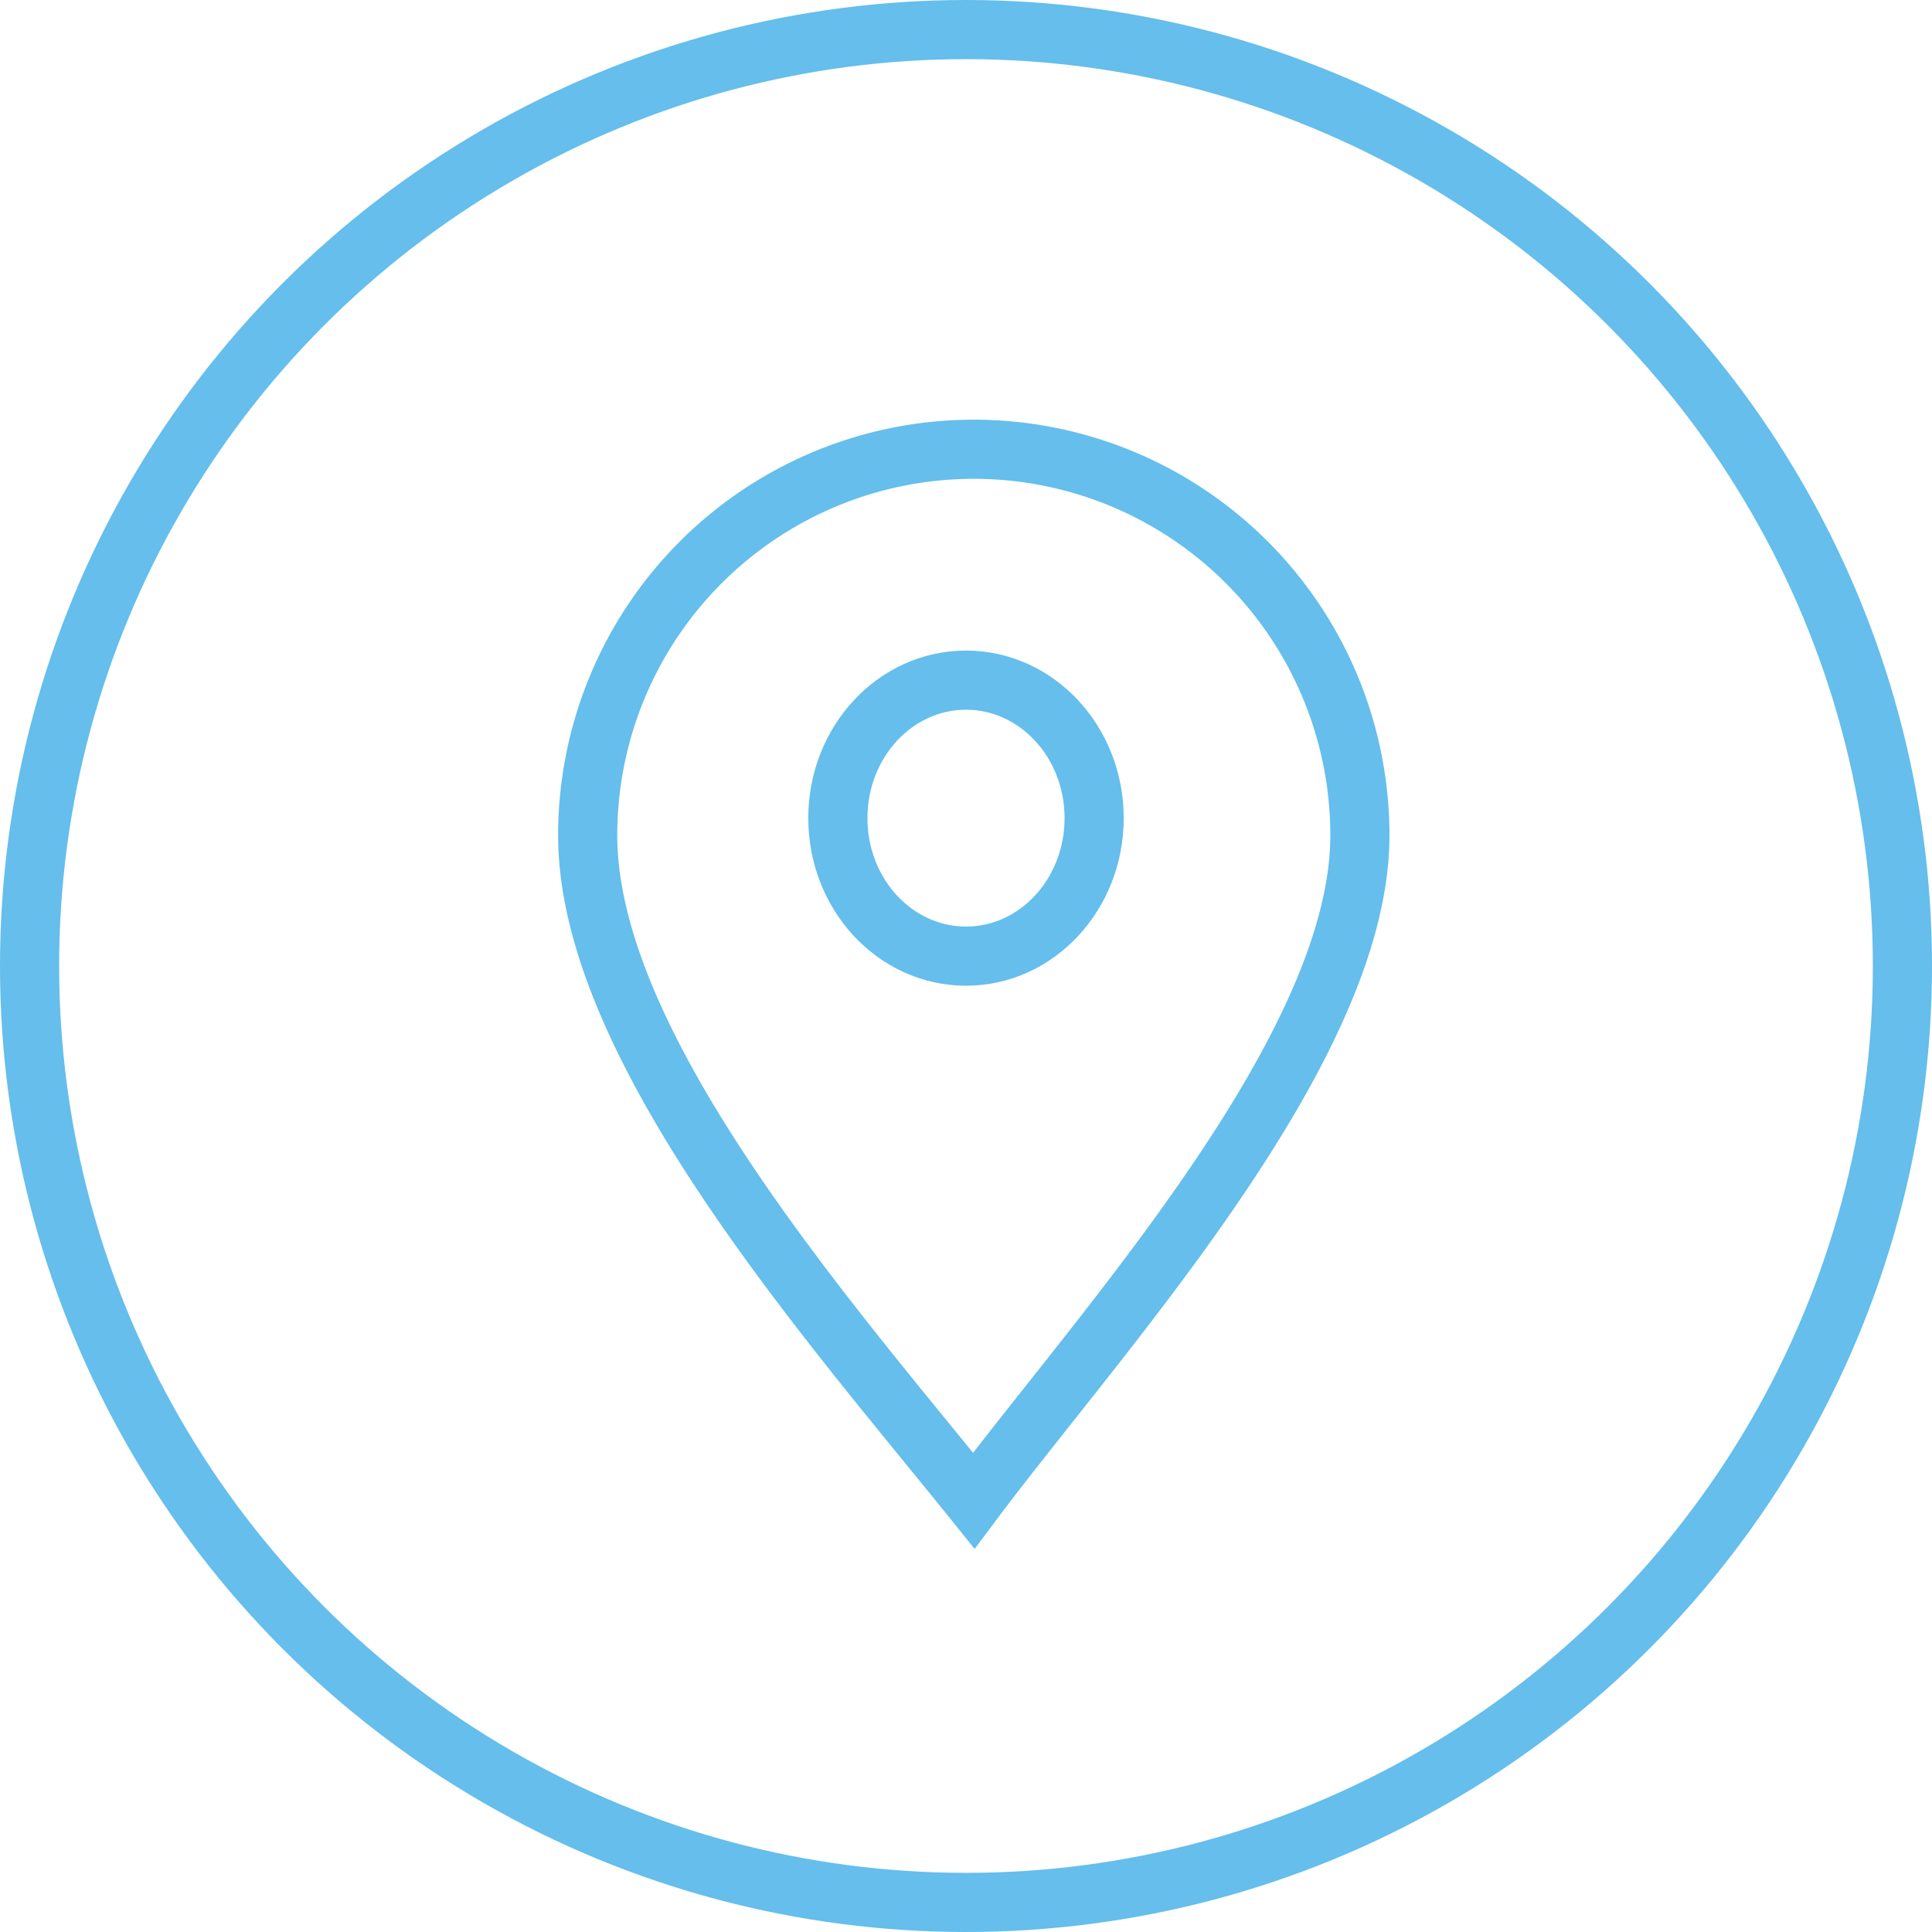
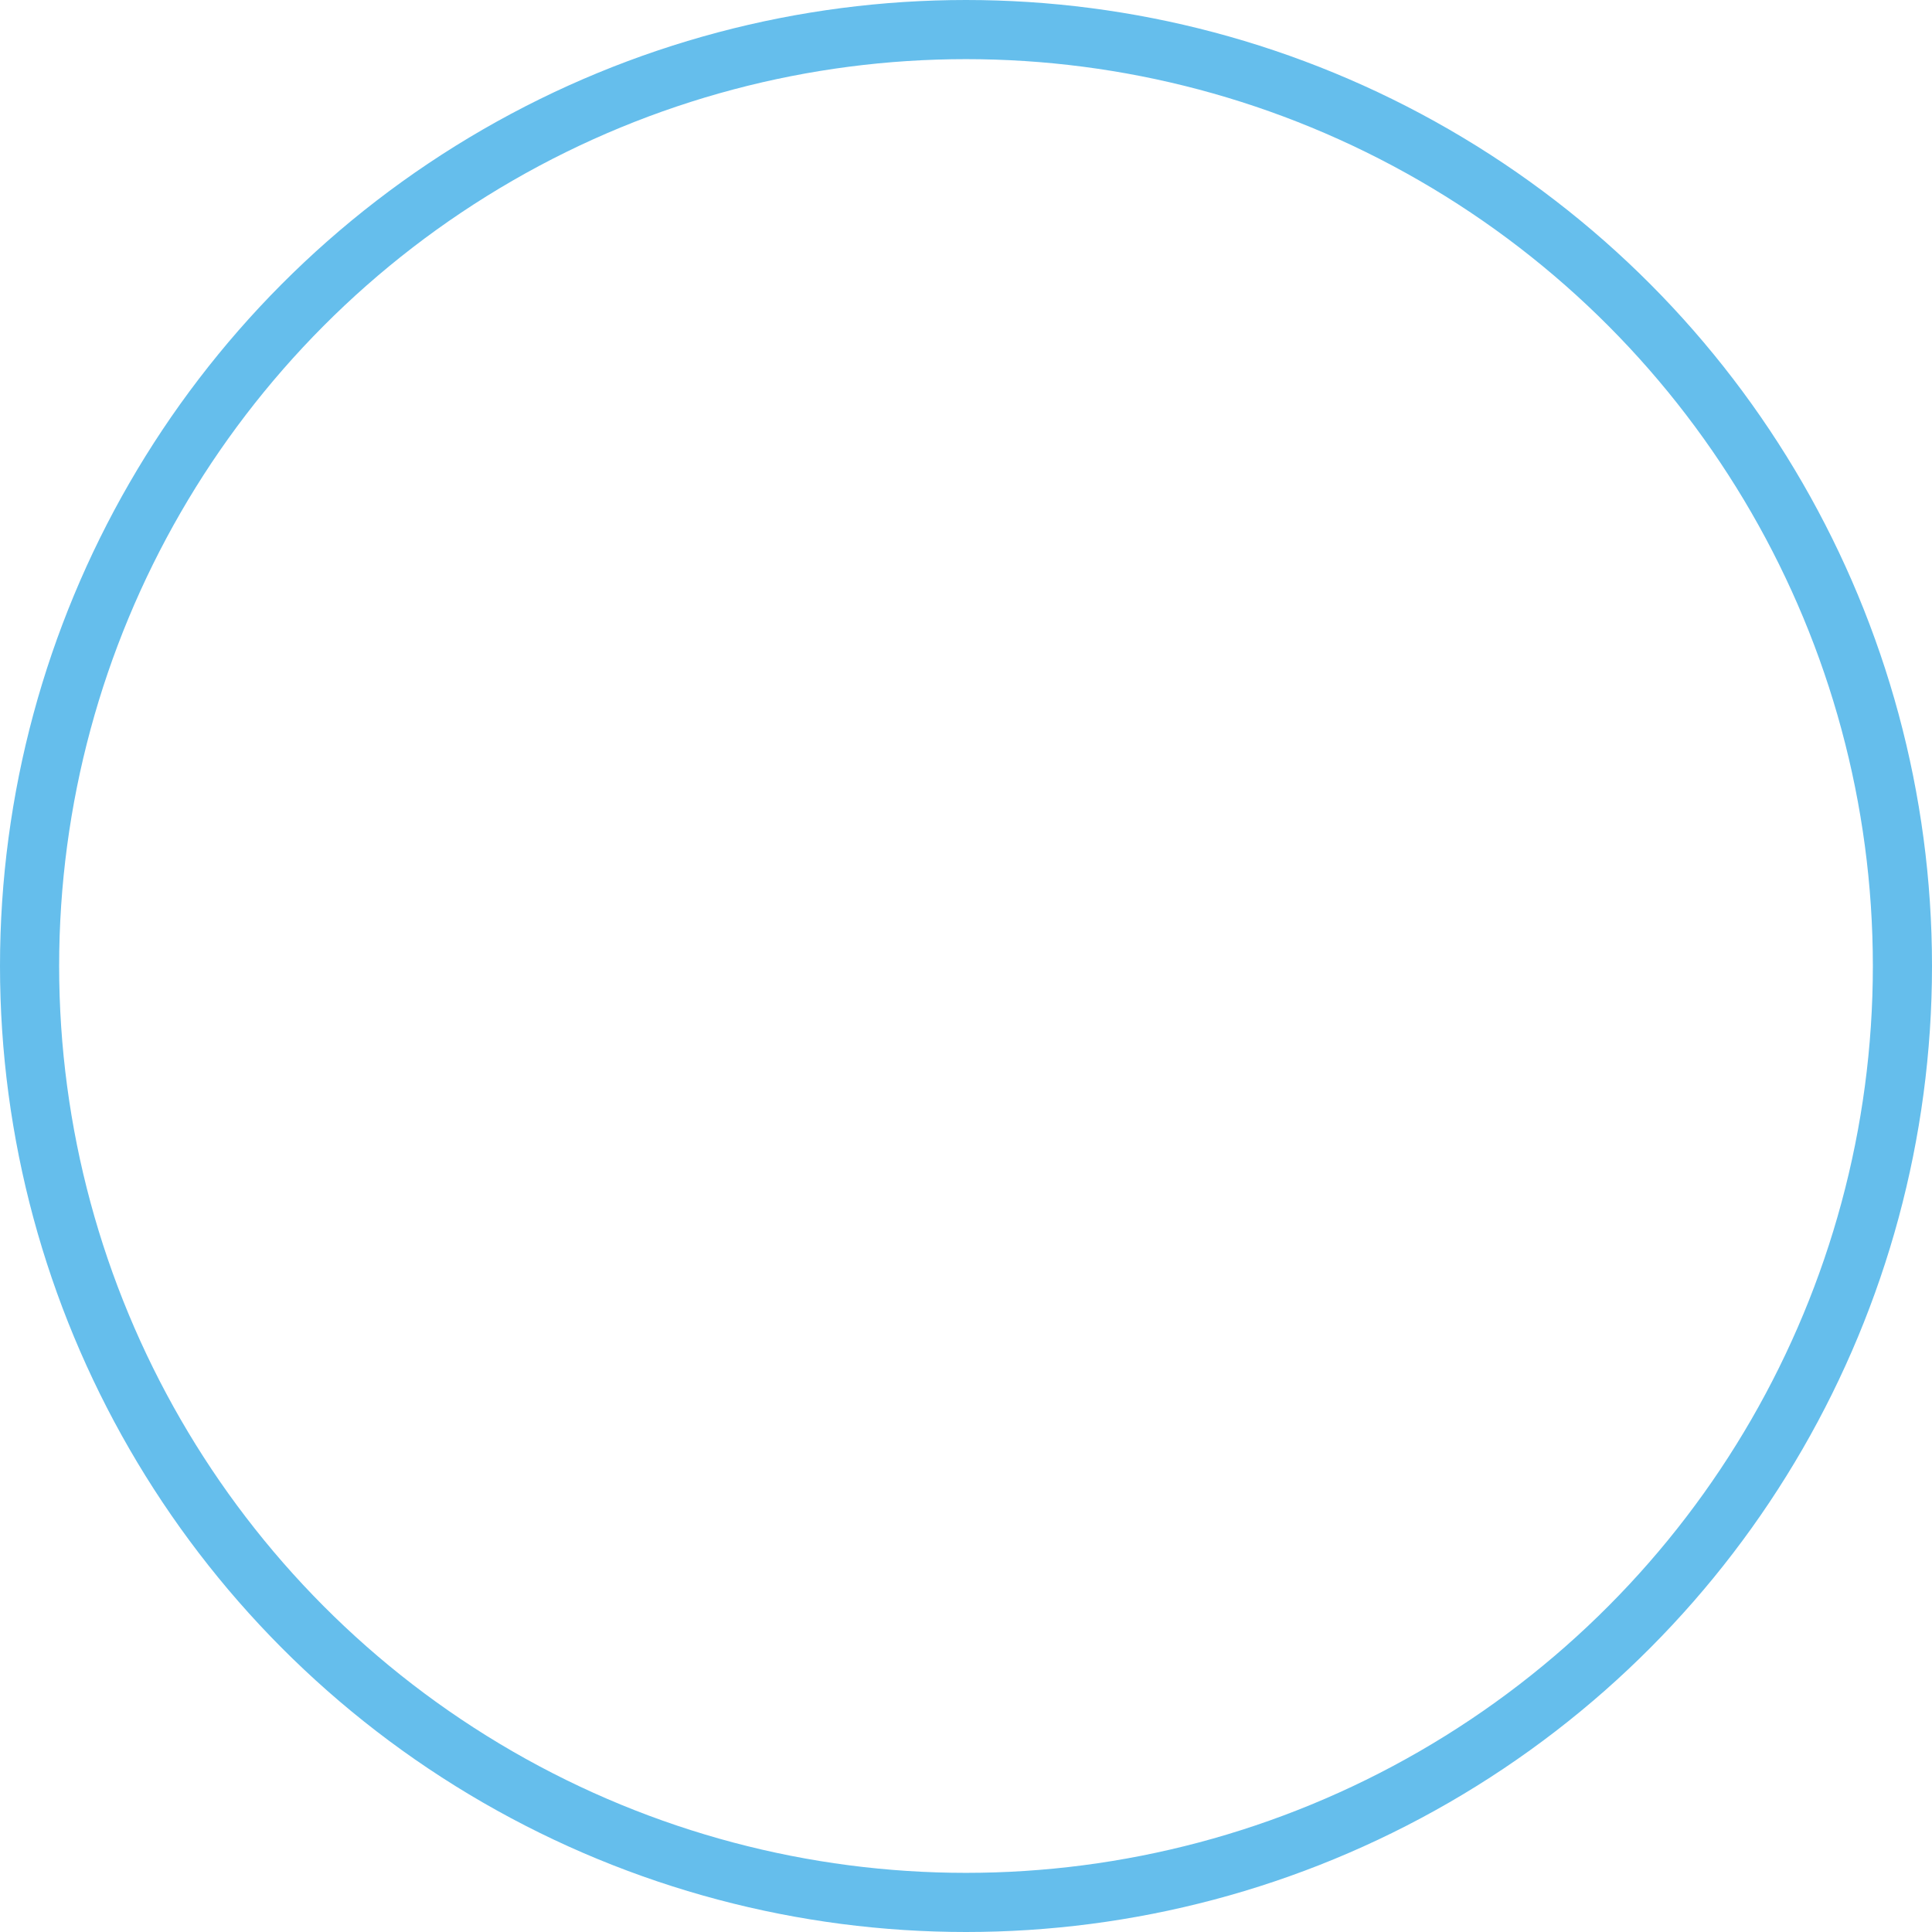
<svg xmlns="http://www.w3.org/2000/svg" width="98" height="98" viewBox="0 0 98 98">
  <g id="icone_mobilite" transform="translate(0 -0.771)">
    <g id="Ellipse_6" data-name="Ellipse 6" transform="translate(0 0.771)" fill="none" stroke="#65beec" stroke-width="3">
      <circle cx="49" cy="49" r="49" stroke="none" />
      <circle cx="49" cy="49" r="47.5" fill="none" />
    </g>
    <g id="Groupe_93" data-name="Groupe 93" transform="translate(29.81 23.559)">
      <g id="Groupe_95" data-name="Groupe 95" transform="translate(0 0)">
-         <path id="Tracé_109" data-name="Tracé 109" d="M39.67,20.085a19.585,19.585,0,0,0-39.17,0C.5,30.9,12.9,44.907,20.085,53.834,26.617,45.125,39.67,30.9,39.67,20.085Z" transform="translate(-0.5 -0.5)" fill="none" stroke="#65beec" stroke-miterlimit="10" stroke-width="3" />
-       </g>
+         </g>
    </g>
    <g id="Ellipse_7" data-name="Ellipse 7" transform="translate(41 33.771)" fill="none" stroke="#65beec" stroke-width="3">
      <ellipse cx="8" cy="8.5" rx="8" ry="8.5" stroke="none" />
-       <ellipse cx="8" cy="8.5" rx="6.5" ry="7" fill="none" />
    </g>
  </g>
</svg>